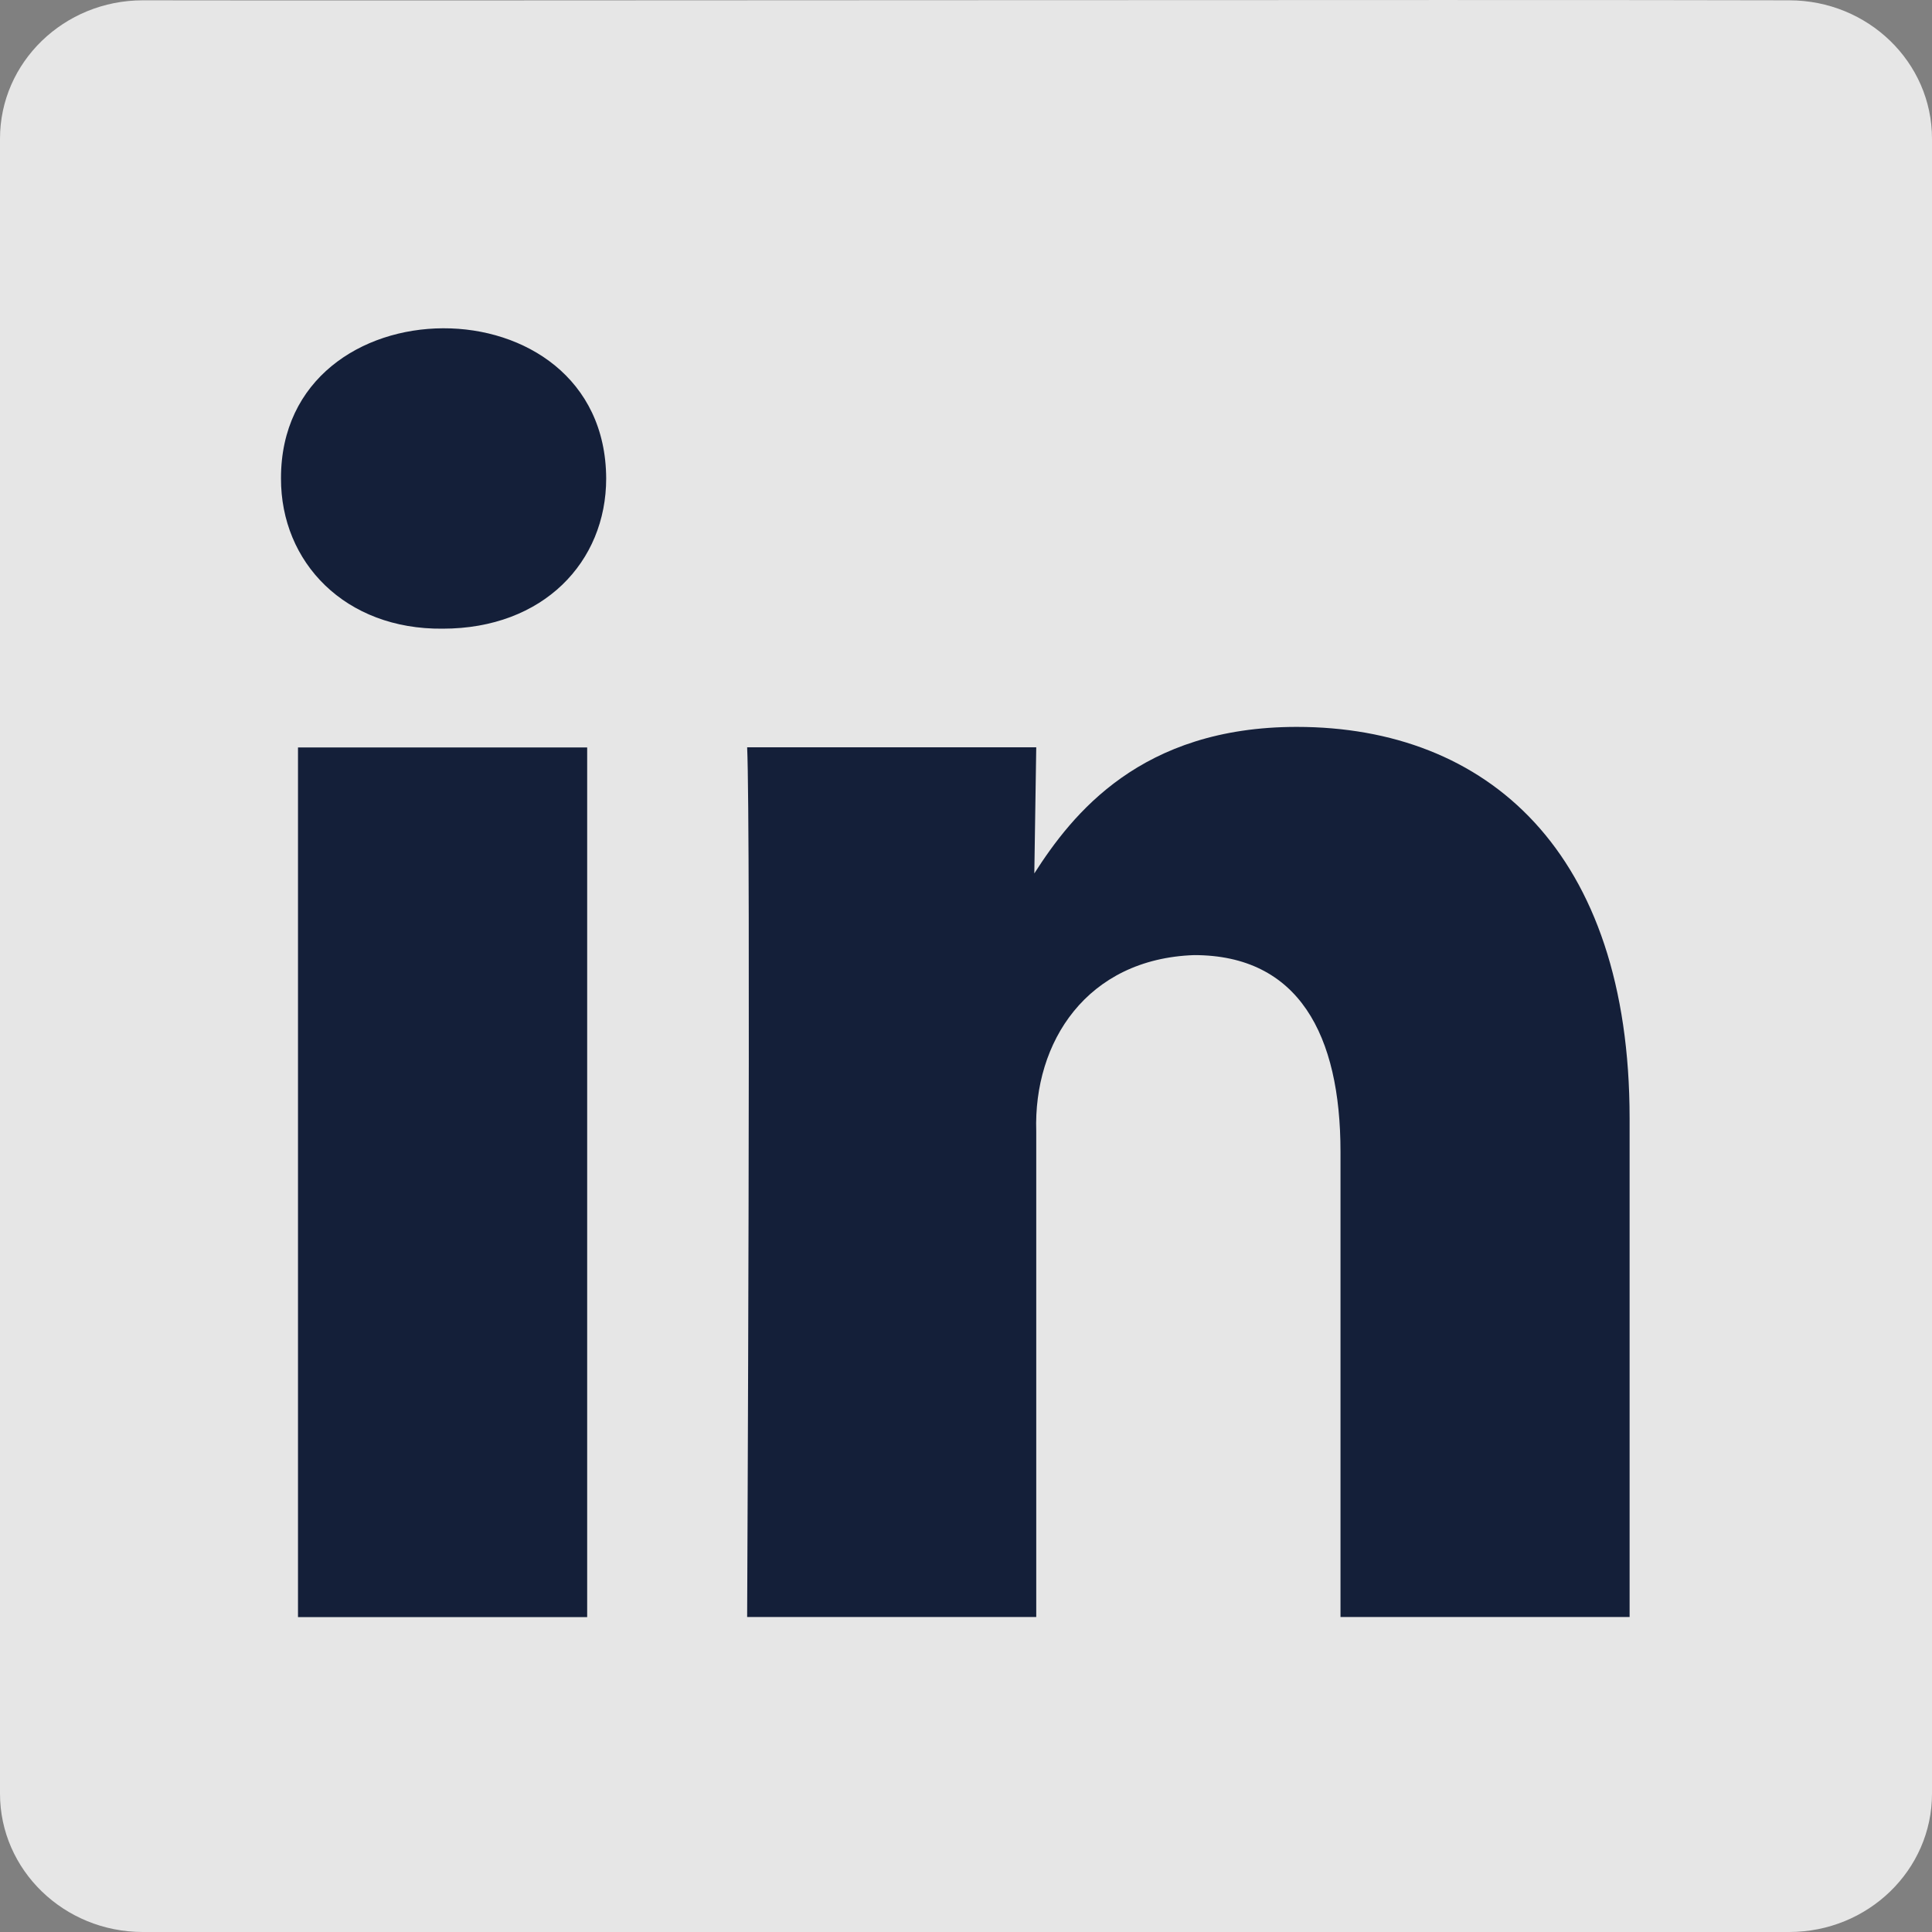
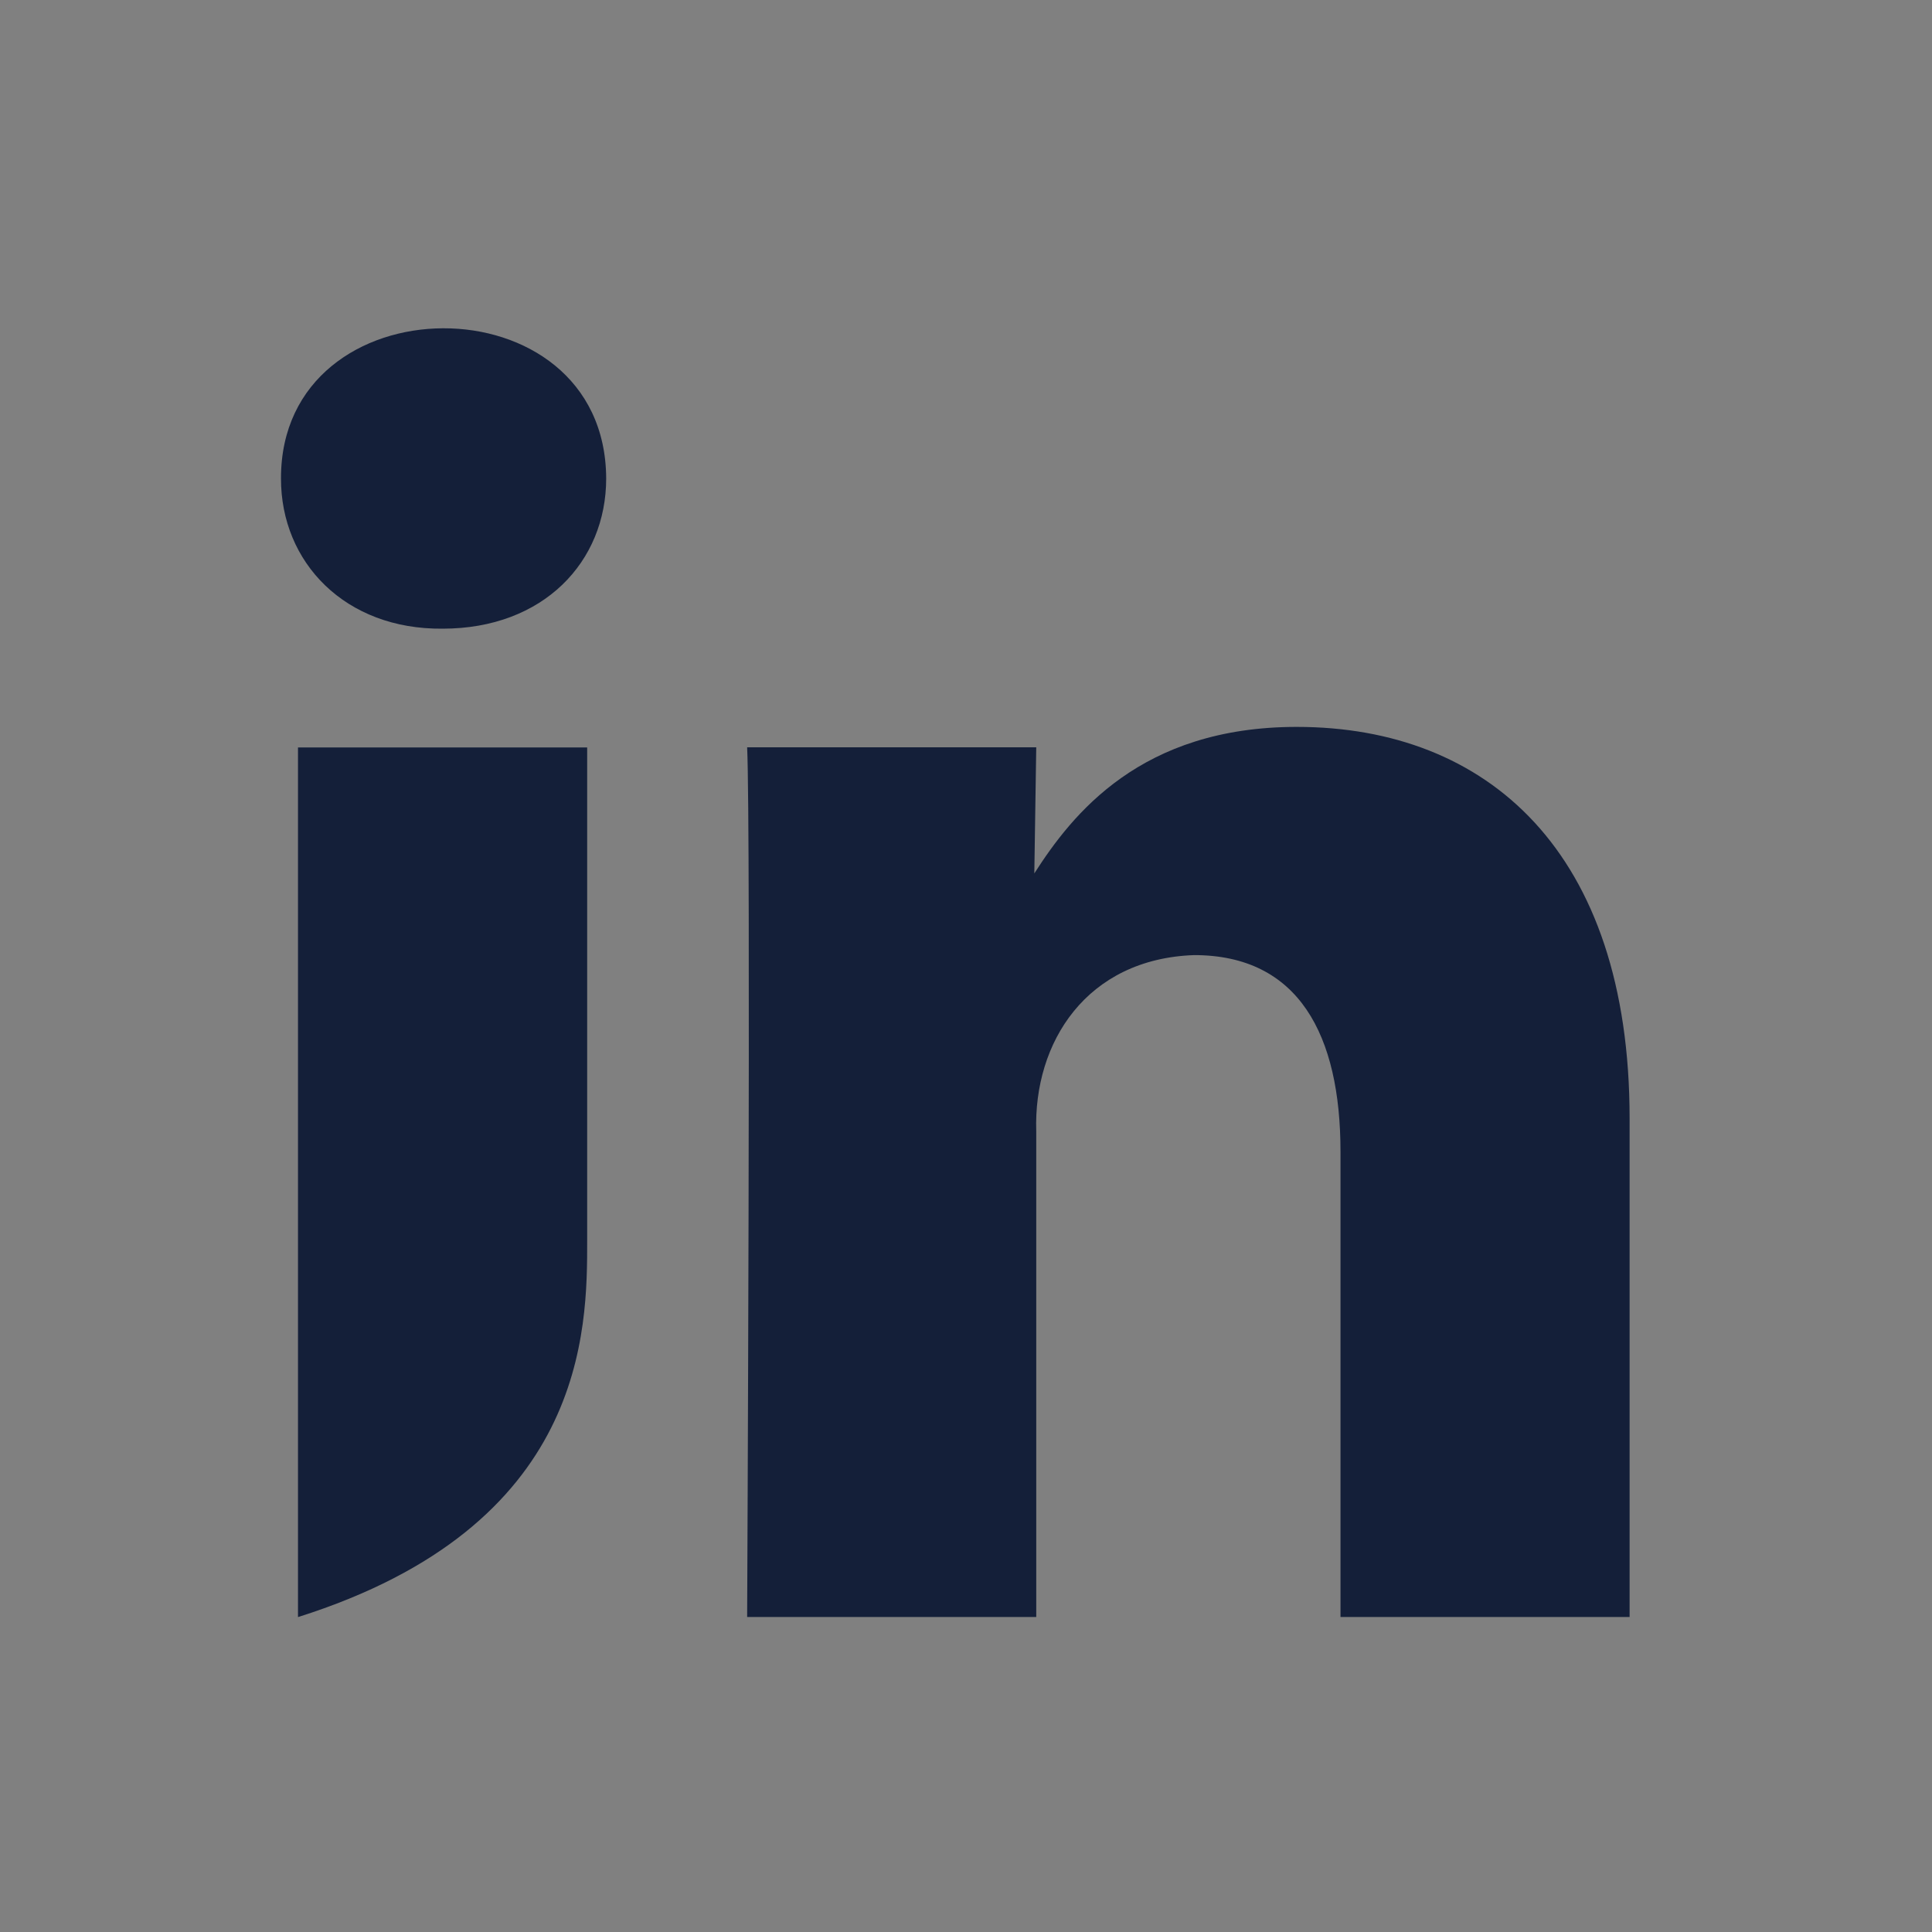
<svg xmlns="http://www.w3.org/2000/svg" width="25" height="25" viewBox="0 0 25 25" fill="none">
  <rect x="0" y="0" width="25" height="25" fill="#808080" stroke="none" />
-   <path d="M23.152 0.004C19.307 -0.007 5.126 0.011 1.848 0.004C0.828 0.004 0 0.806 0 1.794V23.21C0 24.198 0.828 25 1.848 25H23.152C24.173 25 25 24.198 25 23.21V1.794C25 0.806 24.173 0.004 23.152 0.004Z" fill="white" fill-opacity="0.8" />
  <path d="M13.409 20.924V14.64C13.372 13.485 14.062 12.408 15.451 12.359C16.805 12.359 17.346 13.391 17.346 14.904V20.924H21.087V14.471C21.087 11.015 19.242 9.406 16.78 9.406C14.762 9.406 13.876 10.534 13.384 11.302L13.409 9.67H9.668C9.717 10.726 9.668 20.924 9.668 20.924H13.409Z" fill="#141F39" />
-   <path d="M7.598 16.046V9.672H3.856V20.925H7.598C7.597 19.744 7.599 17.21 7.598 16.046Z" fill="#141F39" />
+   <path d="M7.598 16.046V9.672H3.856V20.925C7.597 19.744 7.599 17.21 7.598 16.046Z" fill="#141F39" />
  <path d="M5.728 8.135C7.032 8.135 7.844 7.27 7.844 6.191C7.833 3.586 3.632 3.615 3.636 6.19C3.633 7.278 4.467 8.148 5.728 8.135Z" fill="#141F39" />
</svg>